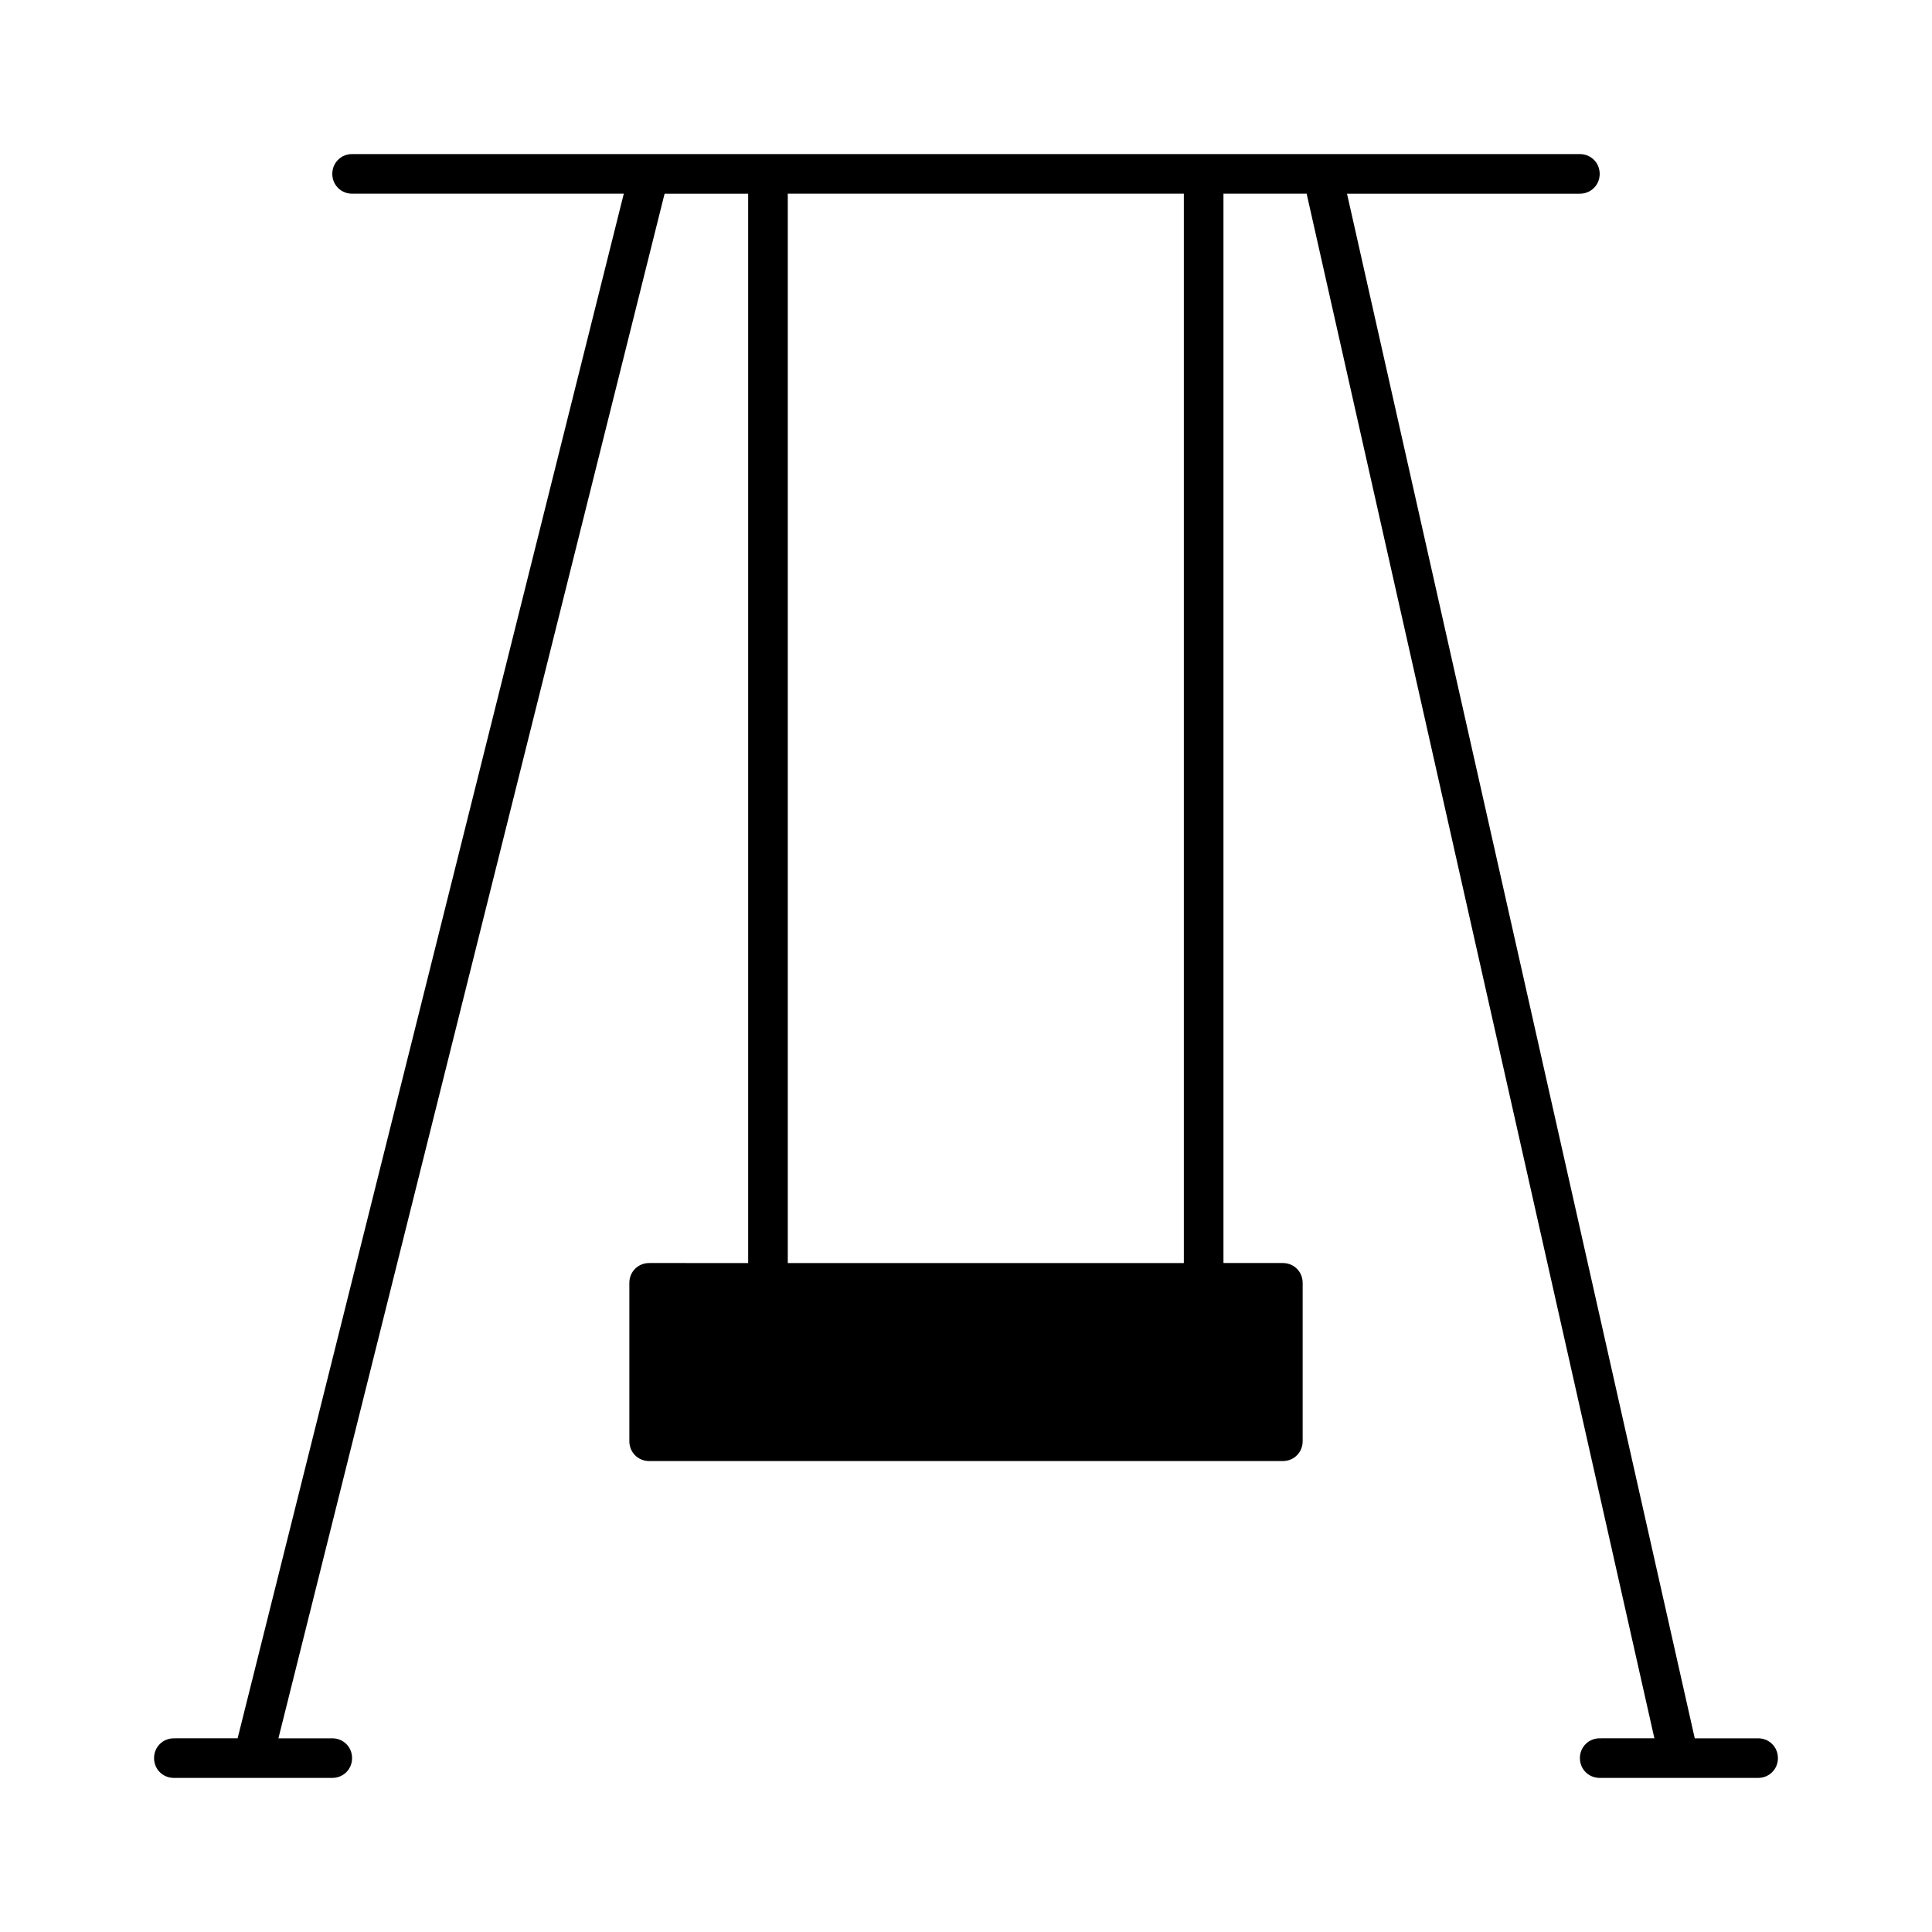
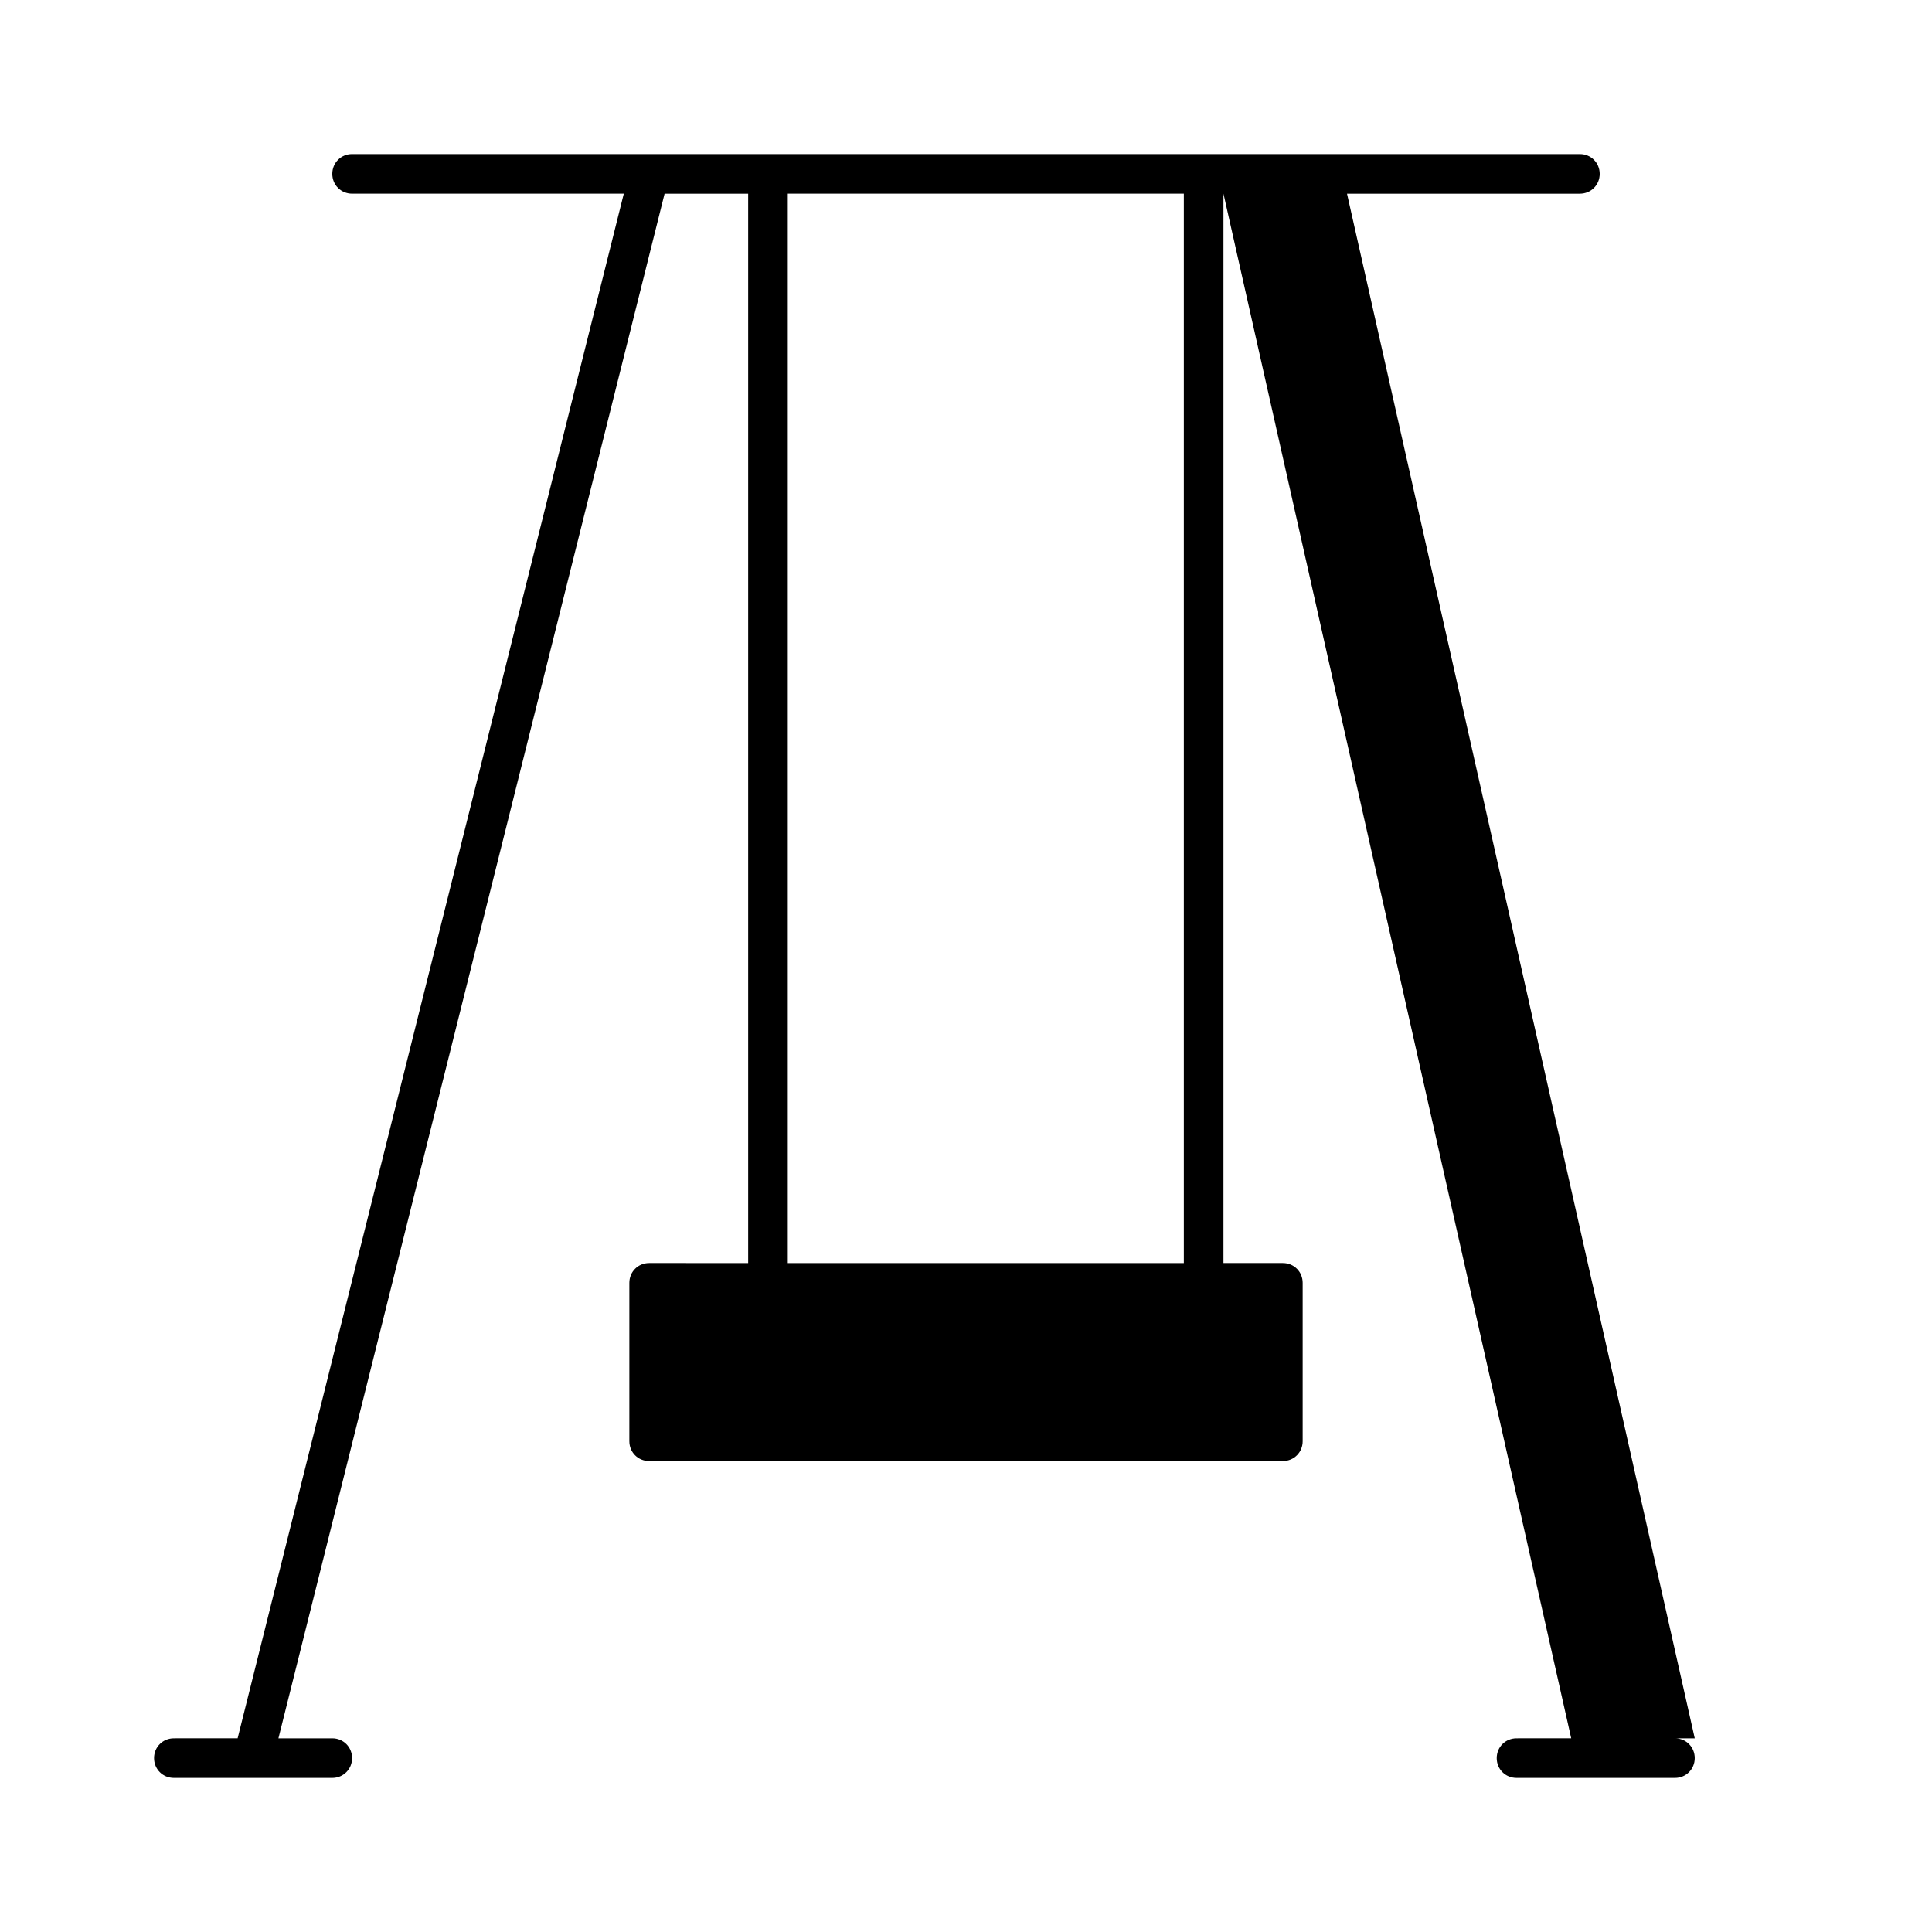
<svg xmlns="http://www.w3.org/2000/svg" fill="#000000" width="800px" height="800px" version="1.1" viewBox="144 144 512 512">
-   <path d="m609.92 604.67h-16.793l-92.156-409.34h61.715c2.941-0.004 5.25-2.312 5.25-5.25s-2.309-5.246-5.246-5.246l-99.711-0.004h-225.67c-2.938 0-5.246 2.312-5.246 5.25s2.309 5.246 5.246 5.246h72.004l-102.34 409.34-16.898 0.004c-2.938 0-5.246 2.309-5.246 5.246s2.309 5.246 5.246 5.246h41.984c2.938 0 5.246-2.309 5.246-5.246s-2.309-5.246-5.246-5.246h-14.273l102.34-409.34h22.148v283.39l-26.242-0.004c-2.938 0-5.246 2.309-5.246 5.246v41.984c0 2.938 2.309 5.246 5.246 5.246h167.94c2.938 0 5.246-2.309 5.246-5.246v-41.984c0-2.938-2.309-5.246-5.246-5.246h-15.742v-283.39h22.043l92.156 409.34-14.492 0.004c-2.938 0-5.246 2.309-5.246 5.246s2.309 5.246 5.246 5.246h41.984c2.938 0 5.246-2.309 5.246-5.246 0.004-2.938-2.305-5.246-5.246-5.246zm-152.19-125.95h-104.96v-283.39h104.96z" />
+   <path d="m609.92 604.67h-16.793l-92.156-409.34h61.715c2.941-0.004 5.25-2.312 5.25-5.25s-2.309-5.246-5.246-5.246l-99.711-0.004h-225.67c-2.938 0-5.246 2.312-5.246 5.25s2.309 5.246 5.246 5.246h72.004l-102.34 409.34-16.898 0.004c-2.938 0-5.246 2.309-5.246 5.246s2.309 5.246 5.246 5.246h41.984c2.938 0 5.246-2.309 5.246-5.246s-2.309-5.246-5.246-5.246h-14.273l102.34-409.34h22.148v283.39l-26.242-0.004c-2.938 0-5.246 2.309-5.246 5.246v41.984c0 2.938 2.309 5.246 5.246 5.246h167.94c2.938 0 5.246-2.309 5.246-5.246v-41.984c0-2.938-2.309-5.246-5.246-5.246h-15.742v-283.39l92.156 409.34-14.492 0.004c-2.938 0-5.246 2.309-5.246 5.246s2.309 5.246 5.246 5.246h41.984c2.938 0 5.246-2.309 5.246-5.246 0.004-2.938-2.305-5.246-5.246-5.246zm-152.19-125.95h-104.96v-283.39h104.96z" />
</svg>